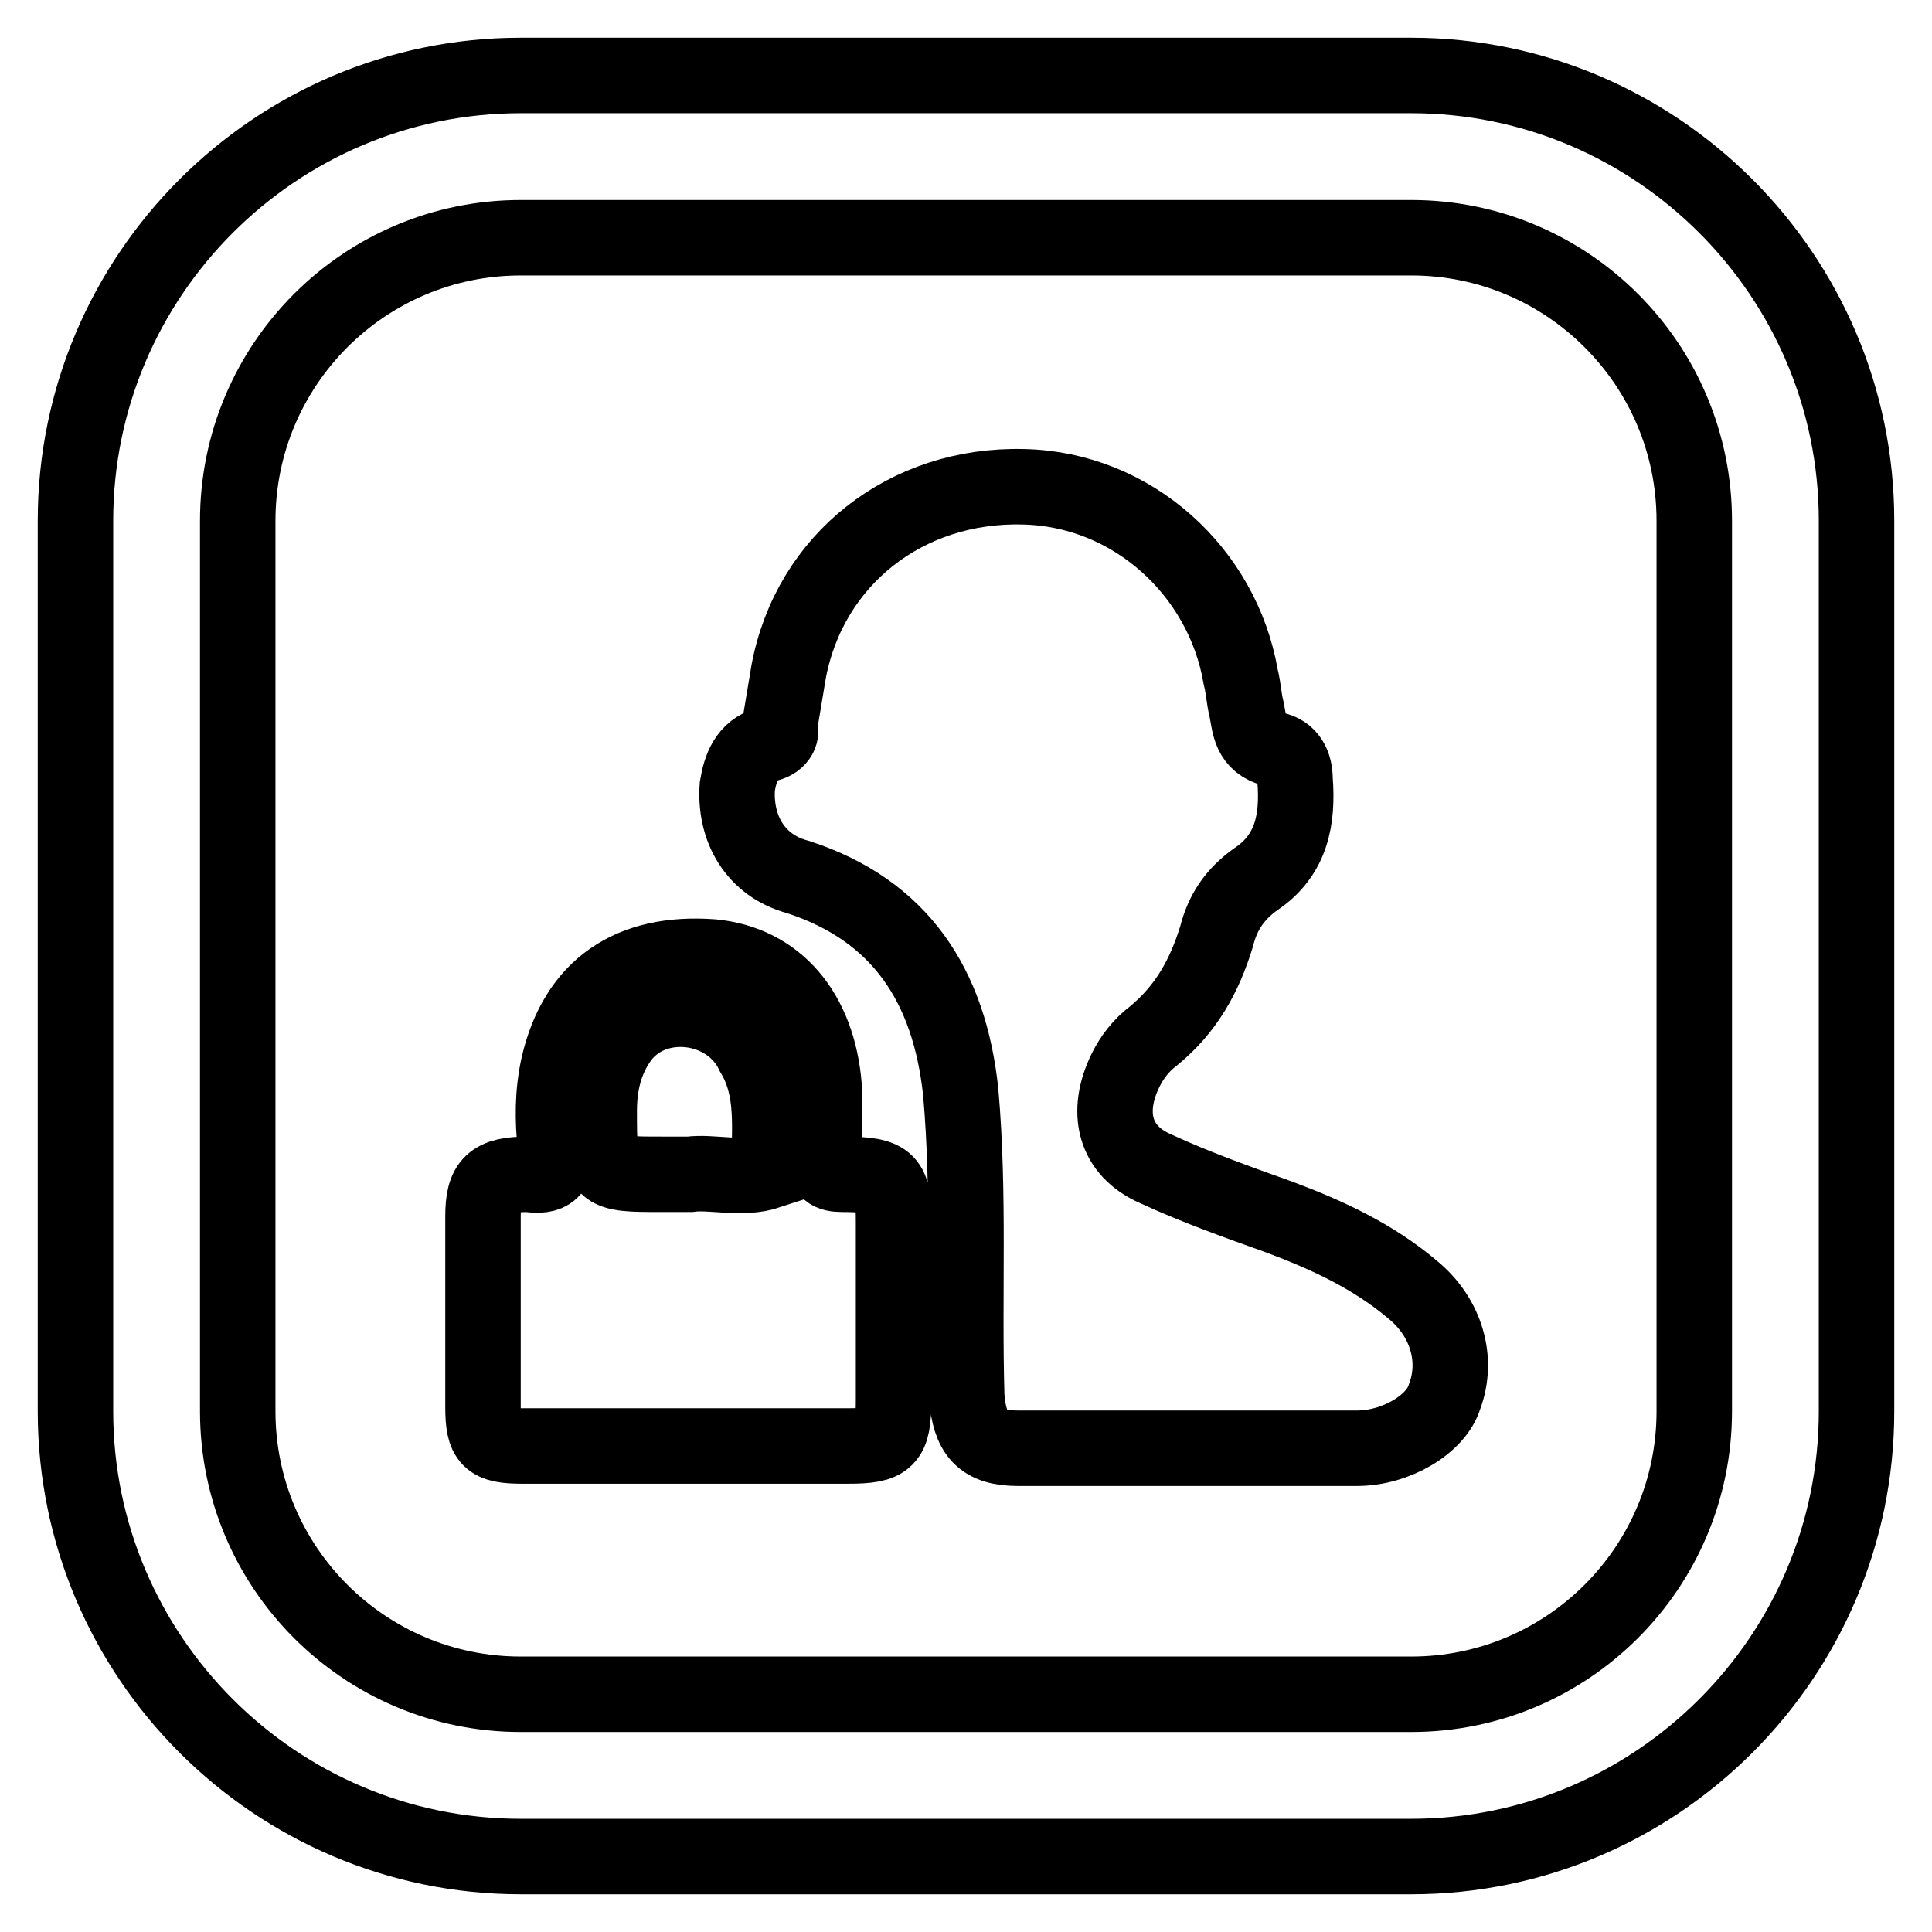
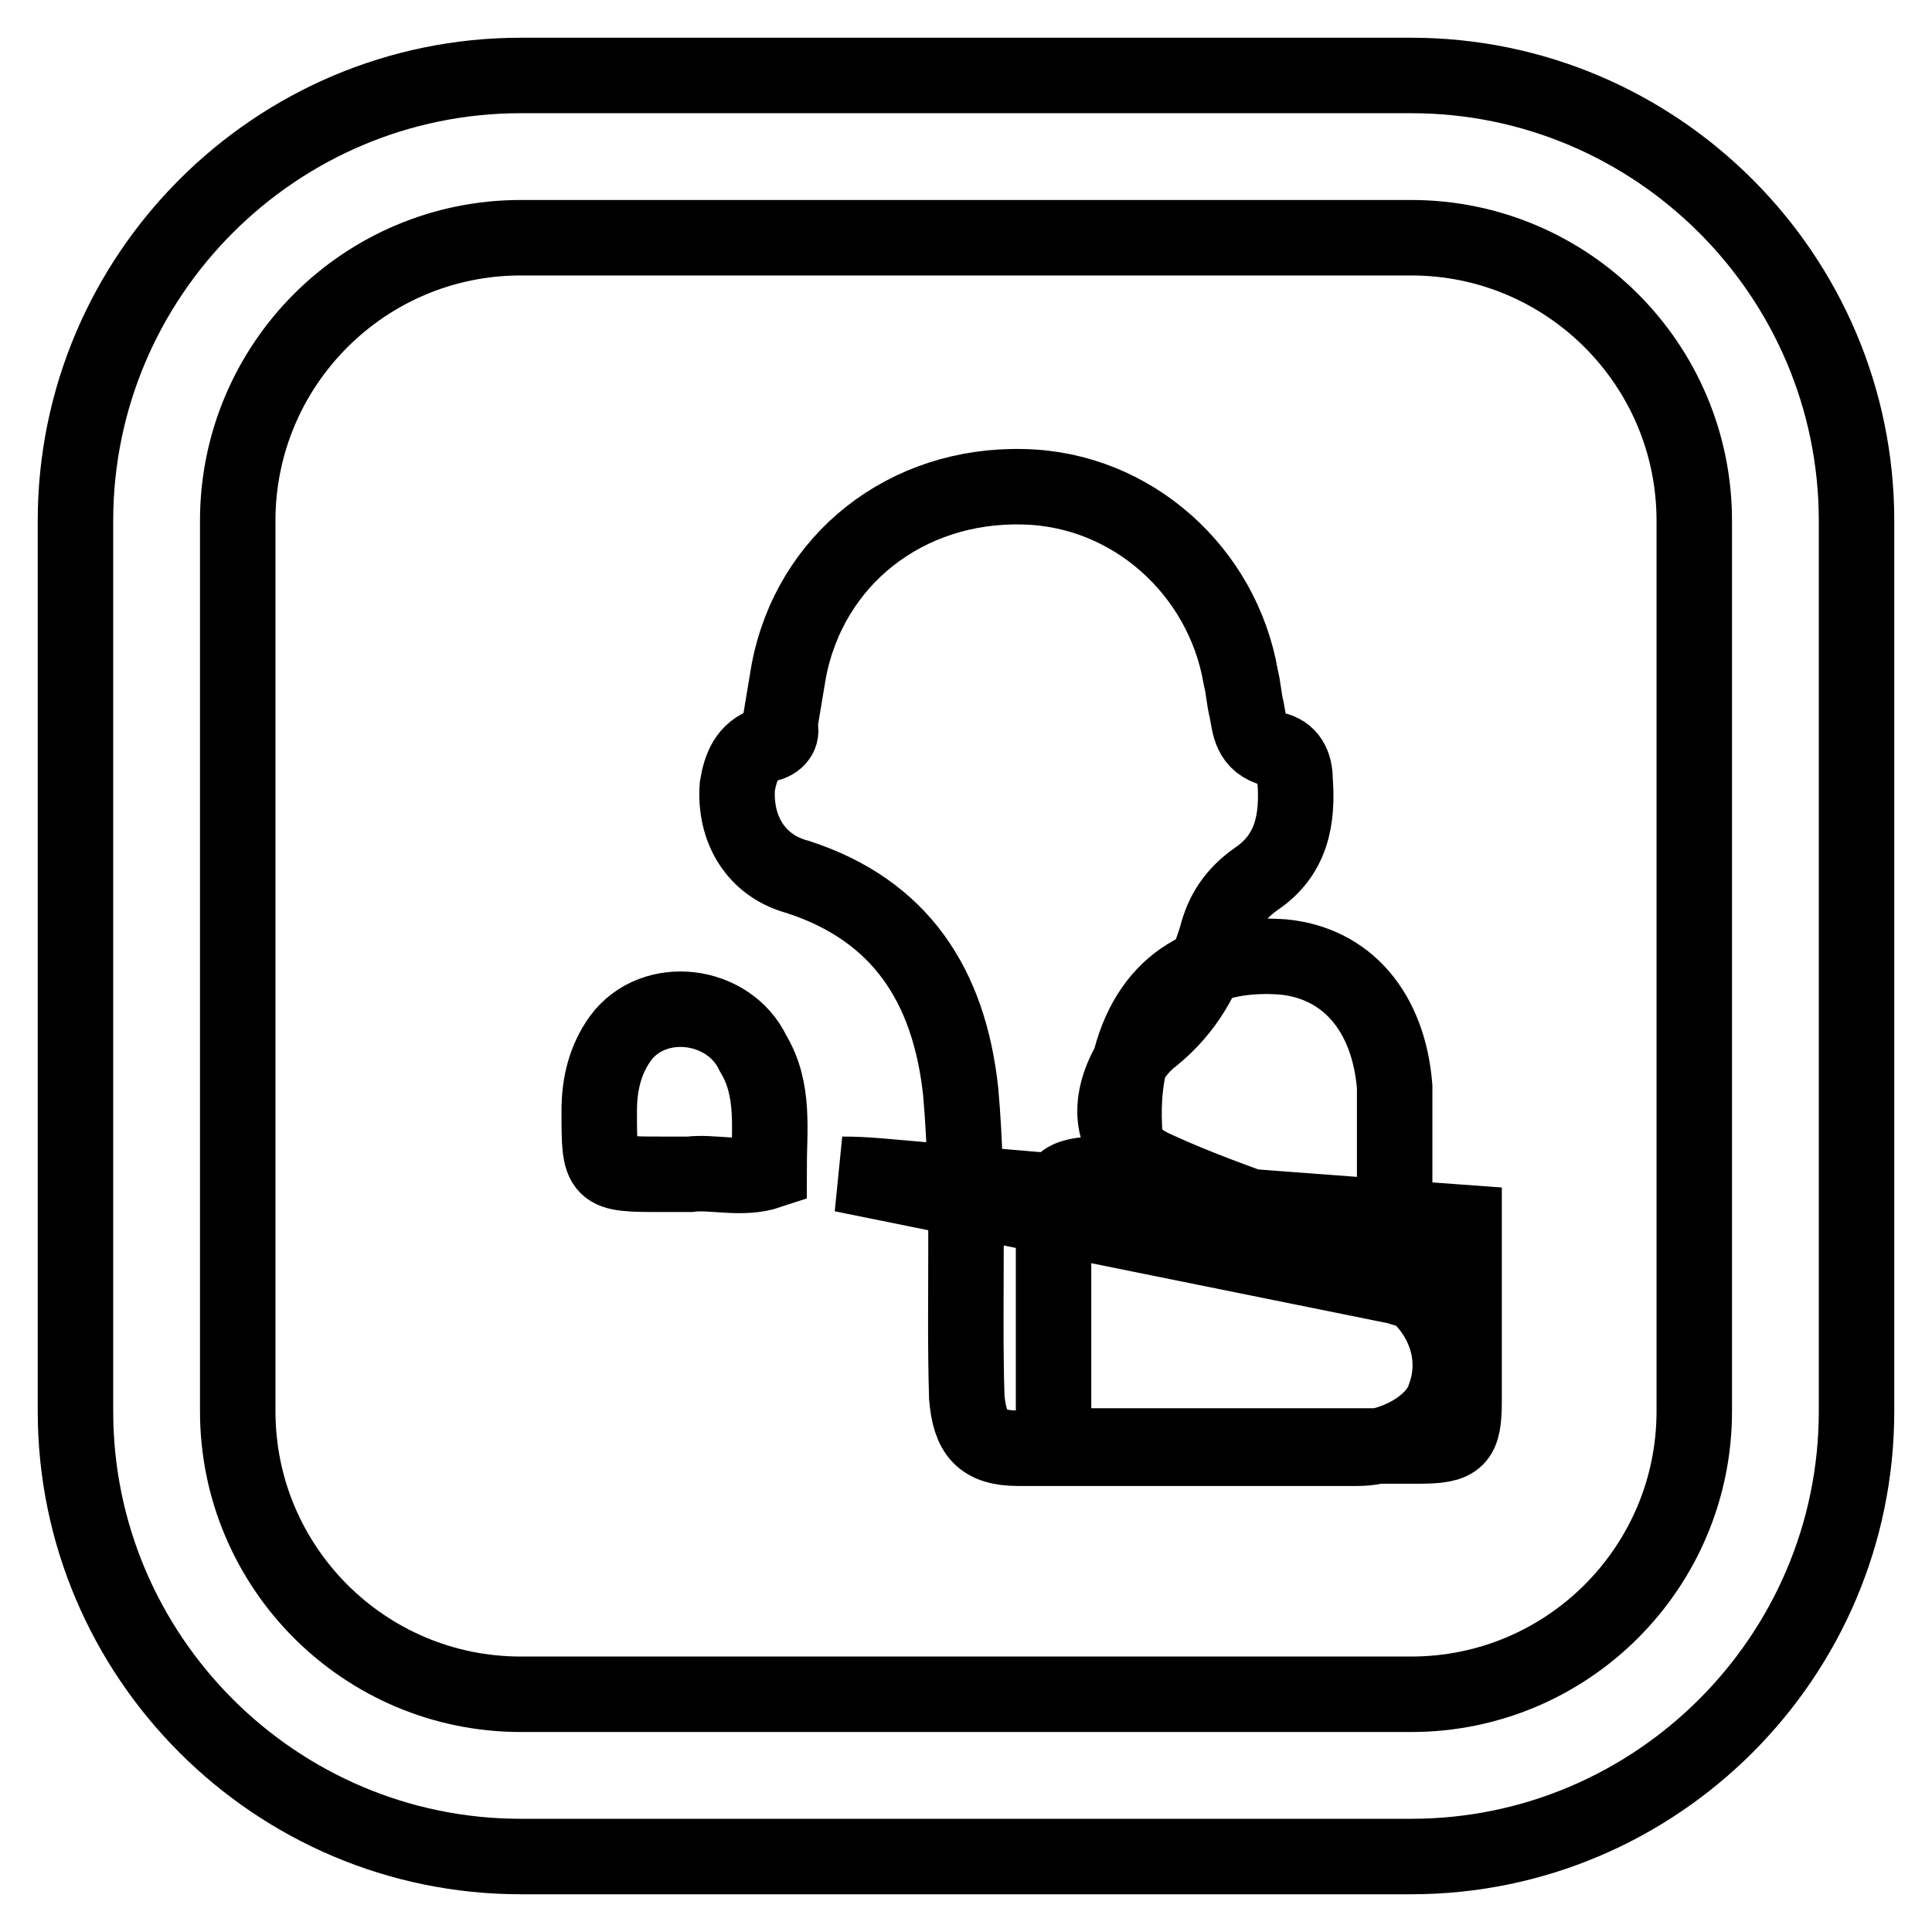
<svg xmlns="http://www.w3.org/2000/svg" version="1.1" x="0px" y="0px" viewBox="0 0 256 256" enable-background="new 0 0 256 256" xml:space="preserve">
  <g>
-     <path stroke-width="10" fill-opacity="0" stroke="#000000" d="M187,246H69c-32.5,0-59-26.5-59-59V69c0-32.5,26.5-59,59-59h118c32.5,0,59,26.5,59,59v118 C246,219.5,219.5,246,187,246z M69,31.5c-20.7,0-37.5,16.8-37.5,37.5v118c0,20.7,16.8,37.5,37.5,37.5h118 c20.7,0,37.5-16.8,37.5-37.5V69c0-20.7-16.8-37.5-37.5-37.5H69z M187.2,170.9c-5.2-4.4-11.2-7.2-17.6-9.6c-5.6-2-11.2-4-16.4-6.4 c-5.6-2.4-6.8-7.6-4-13.2c0.8-1.6,2-3.2,3.6-4.4c4.4-3.6,6.8-8,8.4-13.2c0.8-3.2,2.4-5.6,5.2-7.6c4.8-3.2,5.6-8,5.2-13.2 c0-2-0.8-3.6-2.8-4c-3.2-0.8-3.2-3.2-3.6-5.2c-0.4-1.6-0.4-2.8-0.8-4.4c-2.4-14-14.4-24.9-28.8-25.2c-15.5-0.4-28.3,9.6-31.1,24.5 l-1.2,7.2c0.4,0.8,0,2-1.6,2.4c-2.8,0.8-3.6,3.2-4,5.6c-0.4,5.6,2.4,10.5,8,12c13.6,4.4,20.1,14.4,21.6,28.5 c1.2,13.6,0.4,26.8,0.8,40.4c0.4,4.8,2,6.8,6.8,6.8h44.9c5.2,0,10.5-3.2,11.6-6.8C193.3,180.1,191.6,174.5,187.2,170.9z  M111.6,155.6c-1.6,0-2.4-0.4-2.4-2.4V144c-0.8-10-6.4-16.4-14.8-17.2c-10.8-0.8-18,4-20.4,14.4c-0.8,3.6-0.8,7.2-0.4,10.8 c0.4,3.2-0.8,4-3.6,3.6c-4.8,0-6,1.2-6,5.6v25.2c0,4.4,0.8,5.2,5.2,5.2h43.2c5.2,0,6-0.8,6-6v-23.6 C118.4,156.5,118,155.6,111.6,155.6z M101.9,155.2c-3.6,1.2-7.6,0-10.5,0.4h-3.6c-8.4,0-8.4,0-8.4-8.4c0-3.6,0.8-6.8,2.8-9.6 c4.4-6,14.4-4.8,17.6,2C102.7,144.4,101.9,149.7,101.9,155.2z" />
+     <path stroke-width="10" fill-opacity="0" stroke="#000000" d="M187,246H69c-32.5,0-59-26.5-59-59V69c0-32.5,26.5-59,59-59h118c32.5,0,59,26.5,59,59v118 C246,219.5,219.5,246,187,246z M69,31.5c-20.7,0-37.5,16.8-37.5,37.5v118c0,20.7,16.8,37.5,37.5,37.5h118 c20.7,0,37.5-16.8,37.5-37.5V69c0-20.7-16.8-37.5-37.5-37.5H69z M187.2,170.9c-5.2-4.4-11.2-7.2-17.6-9.6c-5.6-2-11.2-4-16.4-6.4 c-5.6-2.4-6.8-7.6-4-13.2c0.8-1.6,2-3.2,3.6-4.4c4.4-3.6,6.8-8,8.4-13.2c0.8-3.2,2.4-5.6,5.2-7.6c4.8-3.2,5.6-8,5.2-13.2 c0-2-0.8-3.6-2.8-4c-3.2-0.8-3.2-3.2-3.6-5.2c-0.4-1.6-0.4-2.8-0.8-4.4c-2.4-14-14.4-24.9-28.8-25.2c-15.5-0.4-28.3,9.6-31.1,24.5 l-1.2,7.2c0.4,0.8,0,2-1.6,2.4c-2.8,0.8-3.6,3.2-4,5.6c-0.4,5.6,2.4,10.5,8,12c13.6,4.4,20.1,14.4,21.6,28.5 c1.2,13.6,0.4,26.8,0.8,40.4c0.4,4.8,2,6.8,6.8,6.8h44.9c5.2,0,10.5-3.2,11.6-6.8C193.3,180.1,191.6,174.5,187.2,170.9z  c-1.6,0-2.4-0.4-2.4-2.4V144c-0.8-10-6.4-16.4-14.8-17.2c-10.8-0.8-18,4-20.4,14.4c-0.8,3.6-0.8,7.2-0.4,10.8 c0.4,3.2-0.8,4-3.6,3.6c-4.8,0-6,1.2-6,5.6v25.2c0,4.4,0.8,5.2,5.2,5.2h43.2c5.2,0,6-0.8,6-6v-23.6 C118.4,156.5,118,155.6,111.6,155.6z M101.9,155.2c-3.6,1.2-7.6,0-10.5,0.4h-3.6c-8.4,0-8.4,0-8.4-8.4c0-3.6,0.8-6.8,2.8-9.6 c4.4-6,14.4-4.8,17.6,2C102.7,144.4,101.9,149.7,101.9,155.2z" />
  </g>
</svg>